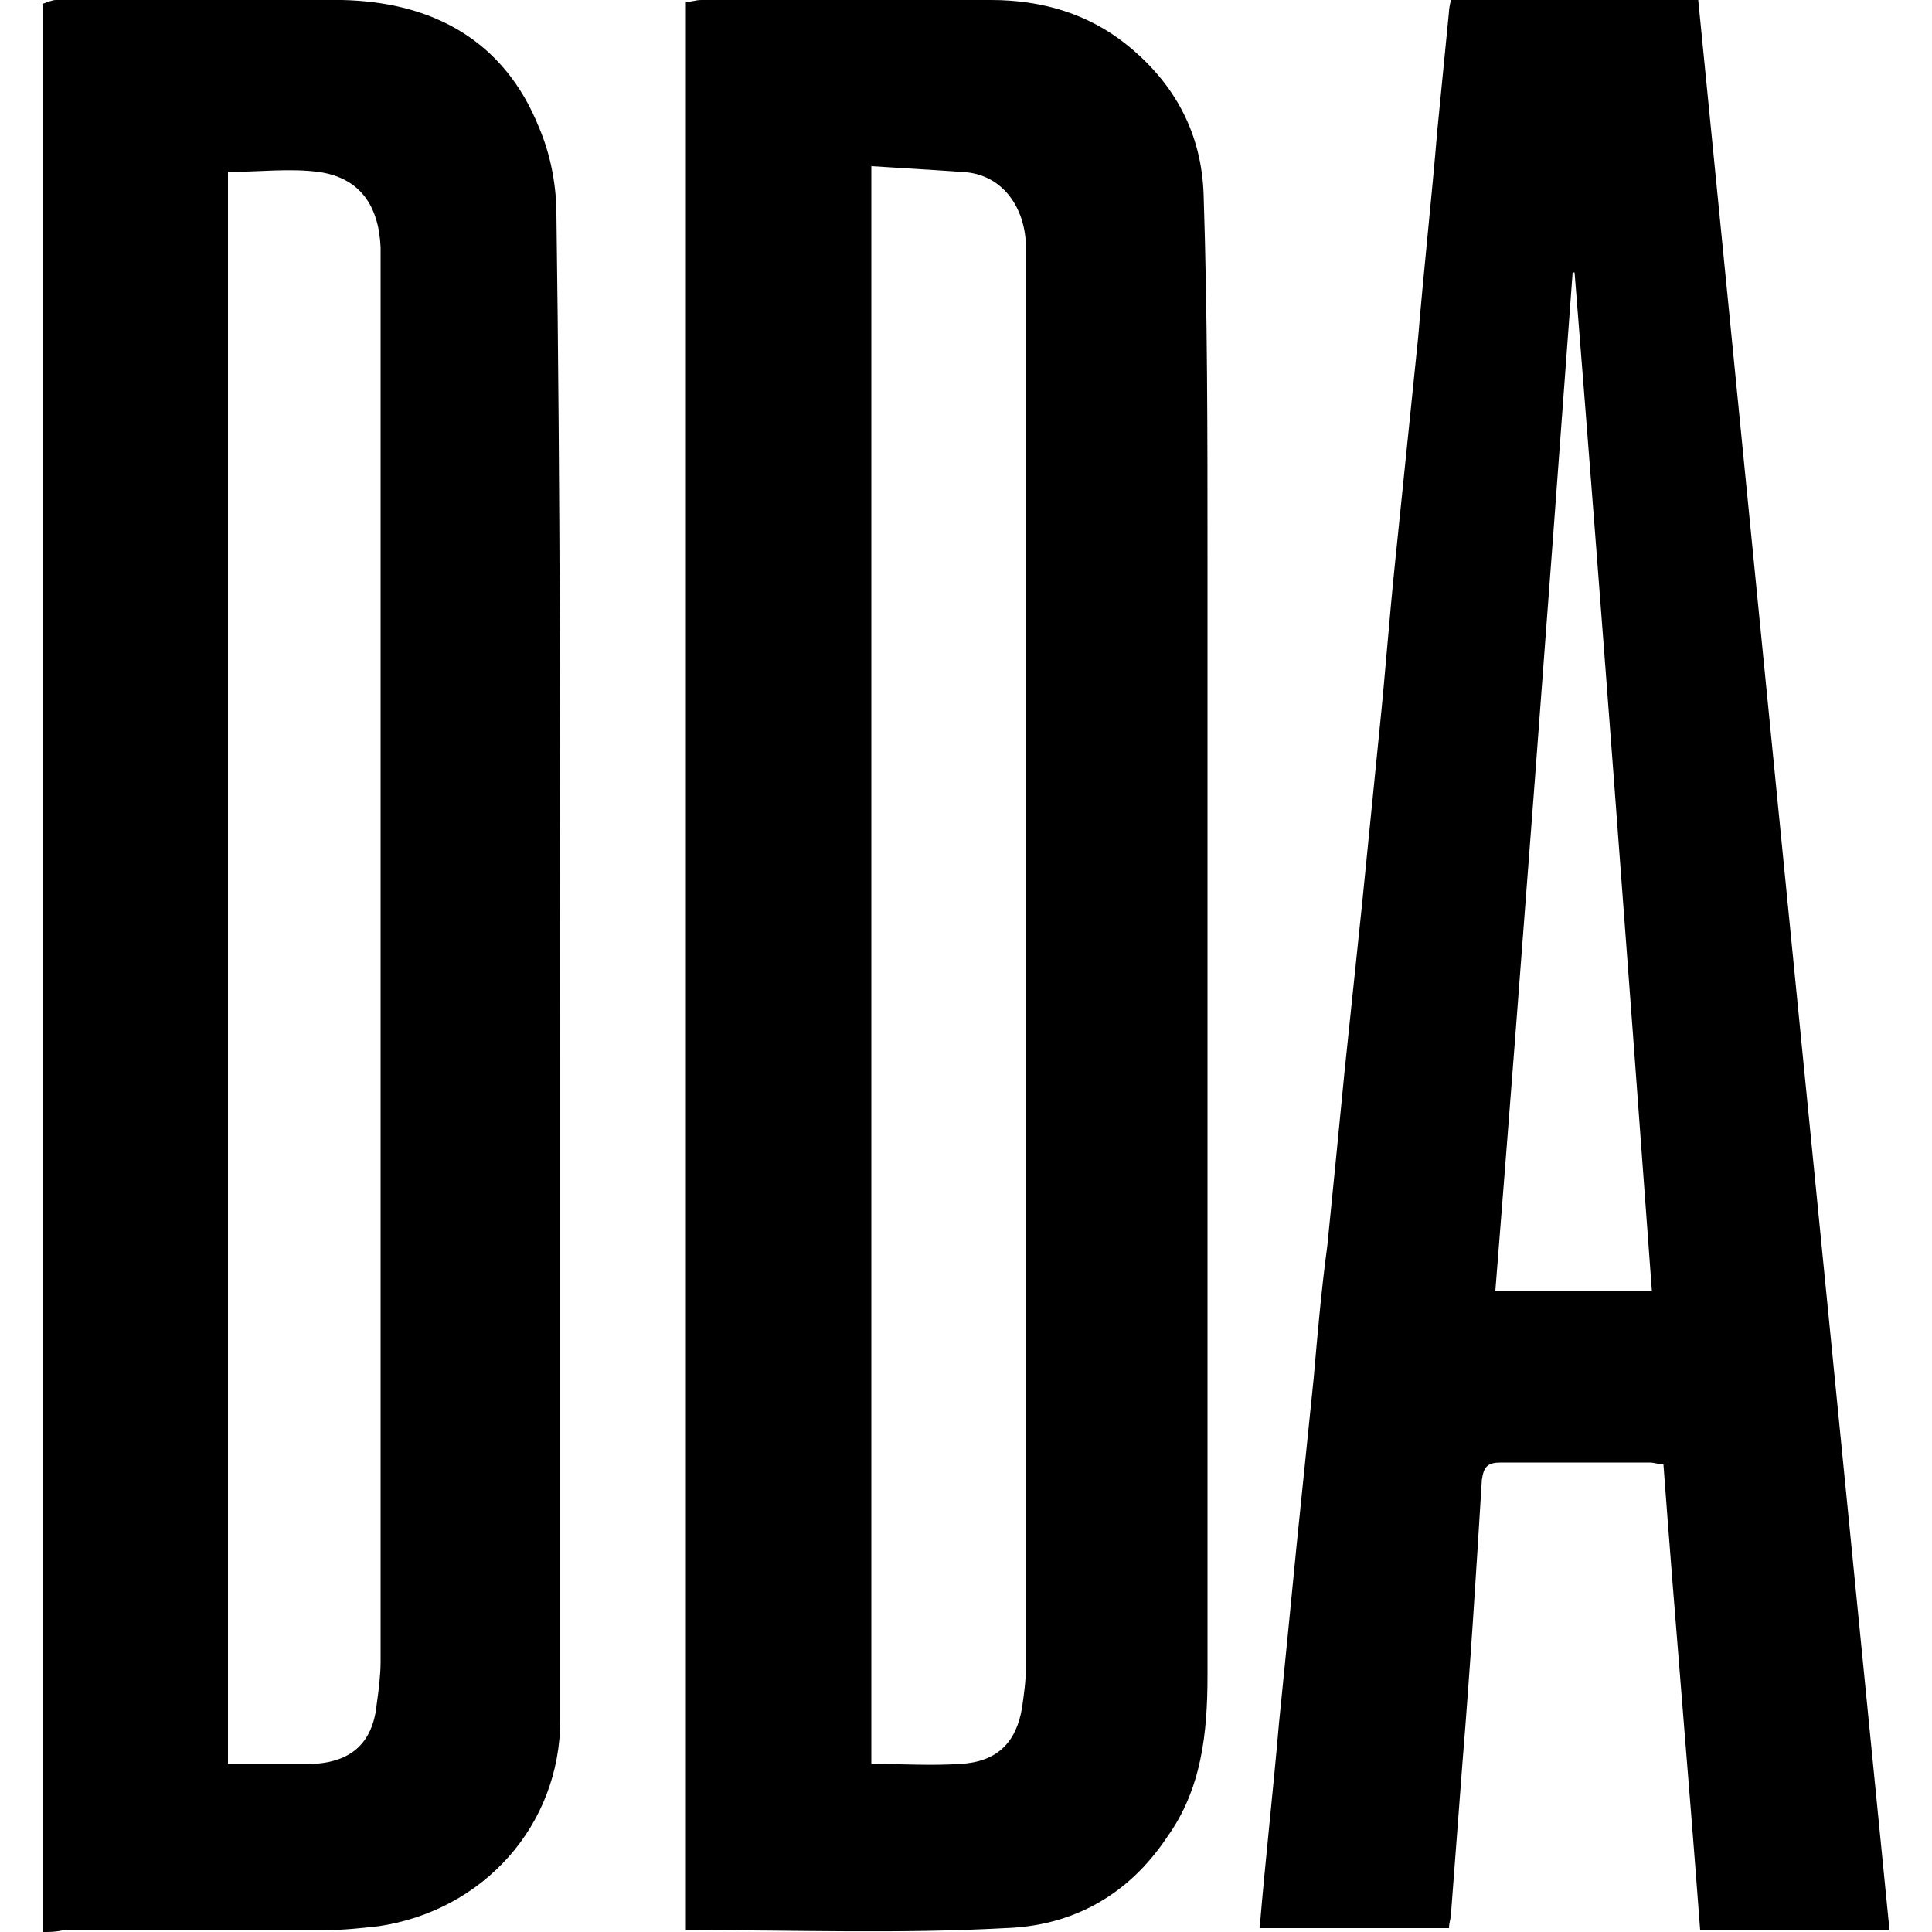
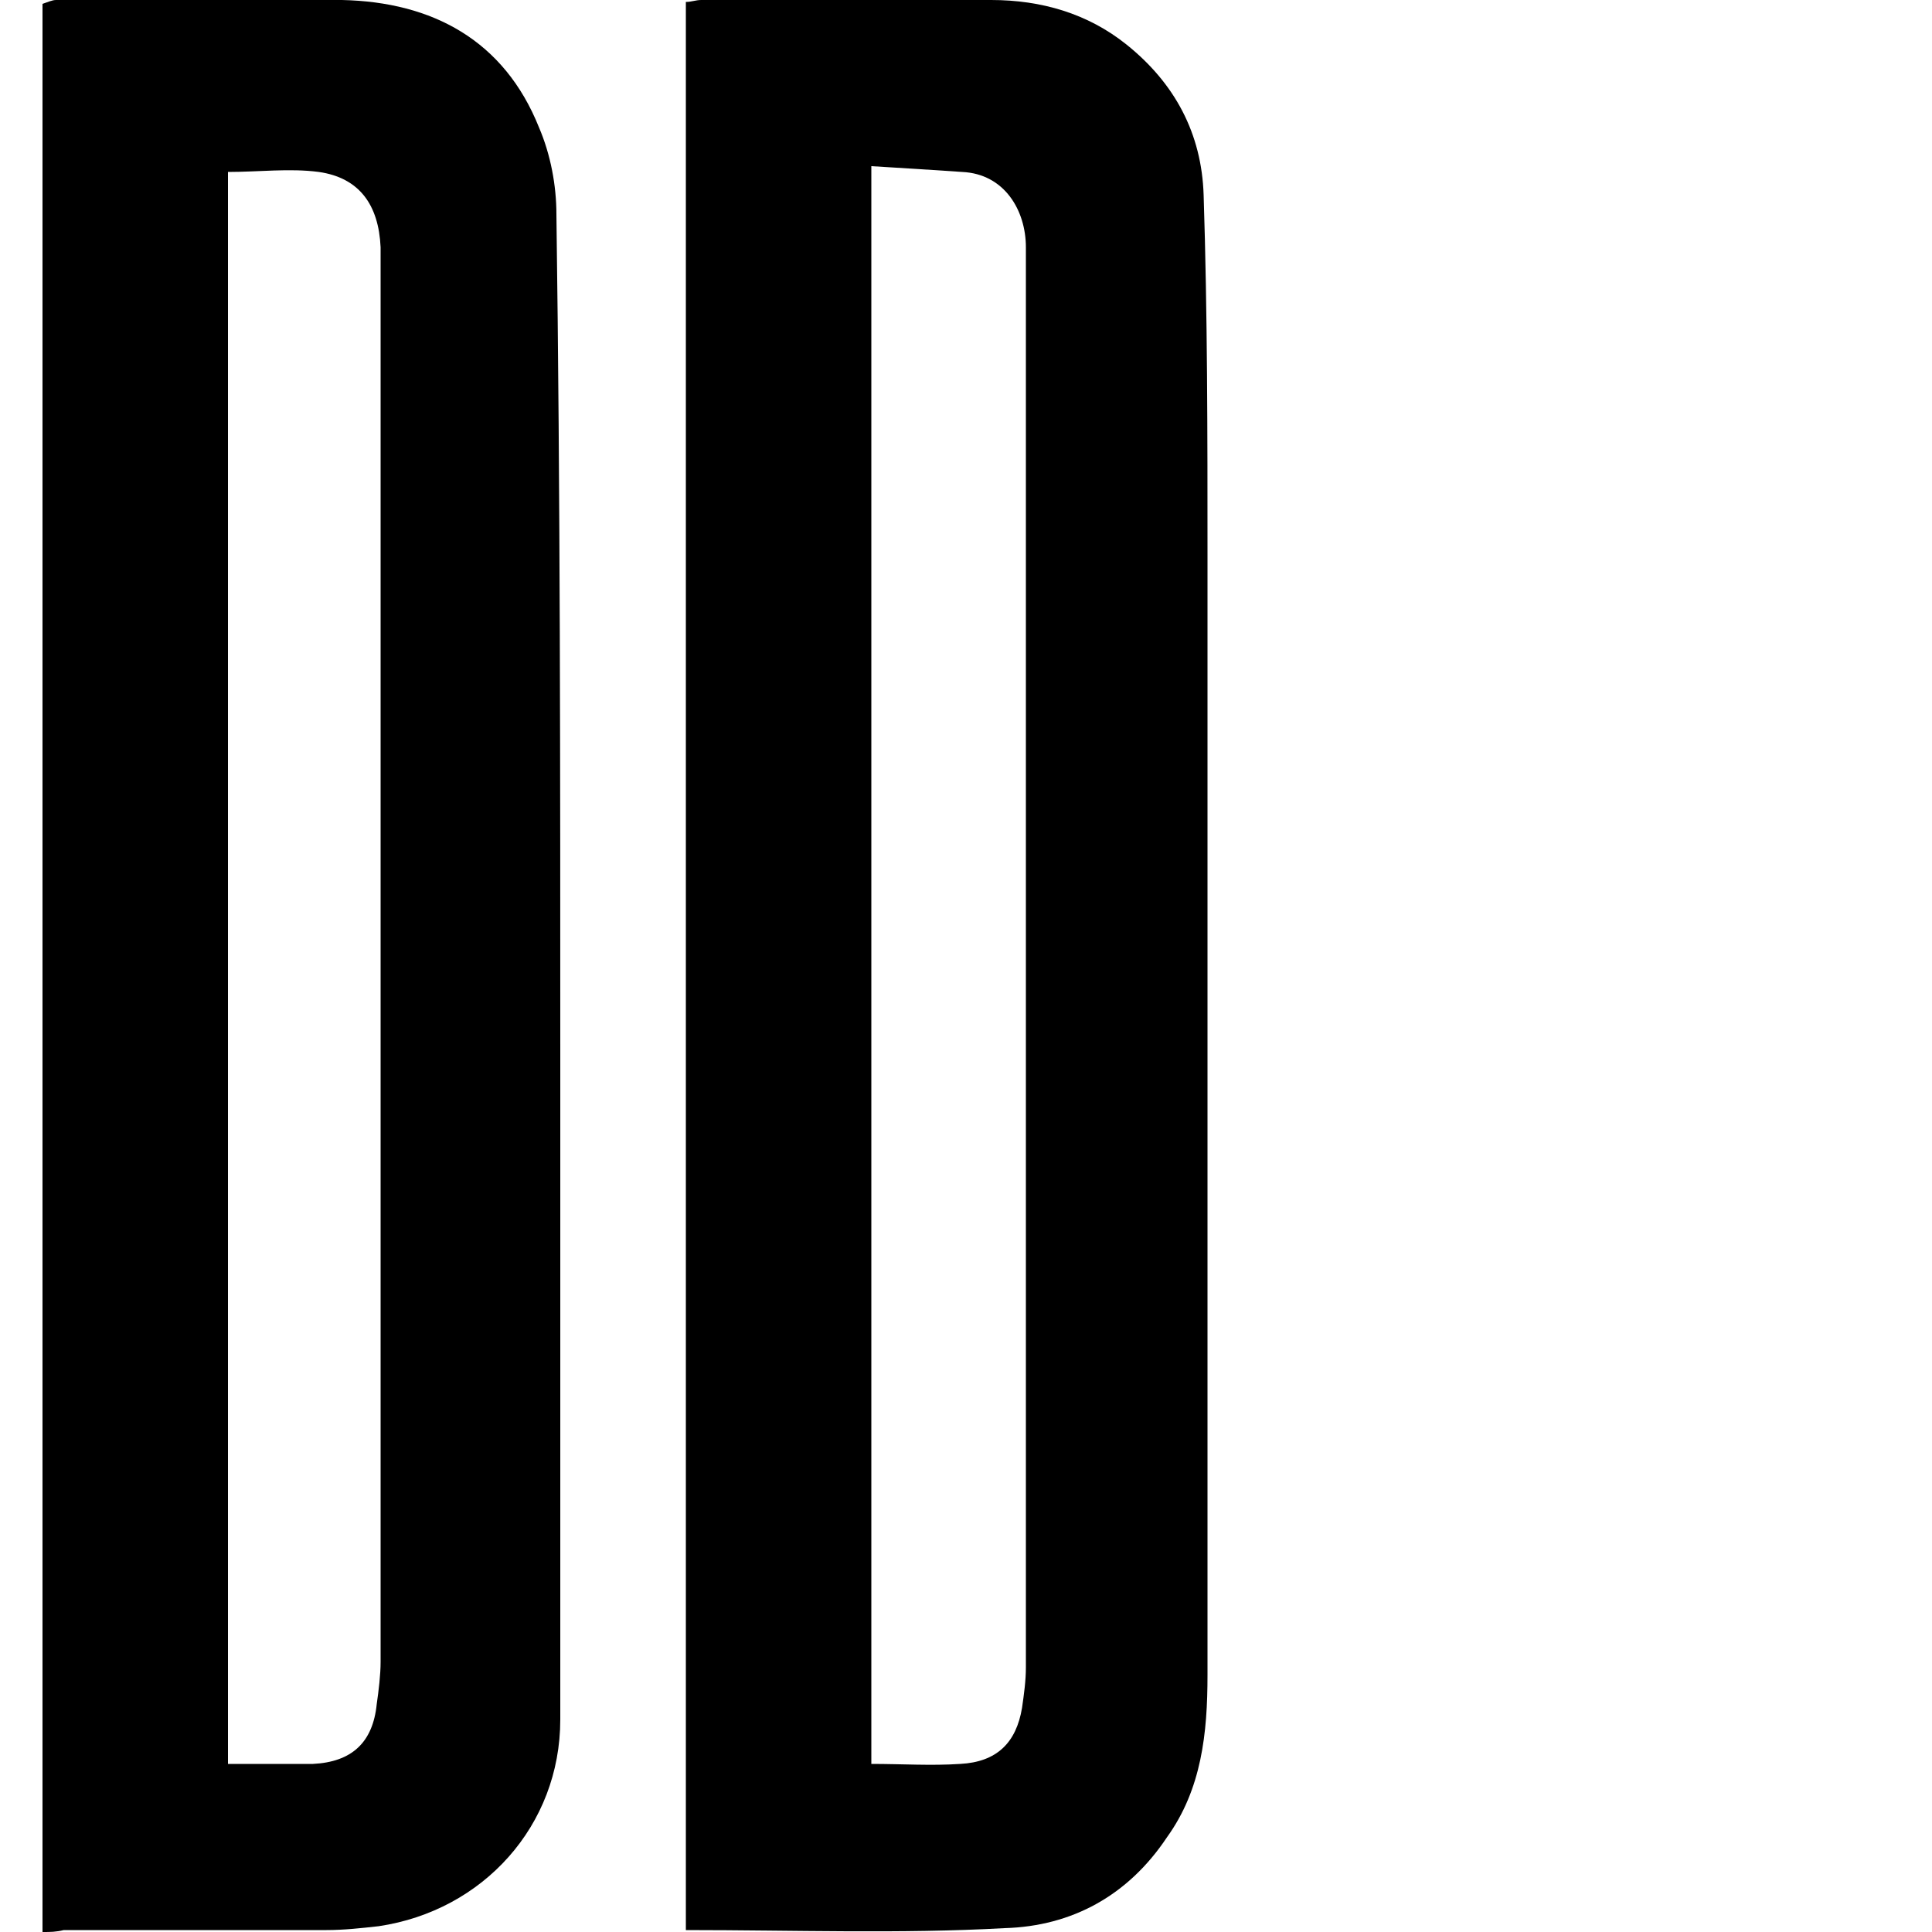
<svg xmlns="http://www.w3.org/2000/svg" version="1.1" id="Layer_1" x="0px" y="0px" width="100px" height="100px" viewBox="0 0 100 100" style="enable-background:new 0 0 100 100;" xml:space="preserve">
  <g>
    <path d="M35.5,99.9c0-33.3,0-66.5,0-99.8c0.3,0,0.5-0.1,0.8-0.1c5,0,10,0,15,0c2.6,0,5,0.7,7,2.3c2.5,2,3.9,4.6,4,7.8   c0.2,6.2,0.2,12.4,0.2,18.6c0,19.3,0,38.7,0,58c0,3-0.3,5.9-2.1,8.4c-2,3-4.9,4.6-8.4,4.7C46.6,100.1,41.1,99.9,35.5,99.9z    M45.1,8.6c0,27.7,0,55.1,0,82.7c1.6,0,3.1,0.1,4.6,0c1.9-0.1,2.9-1.1,3.2-2.9c0.1-0.7,0.2-1.4,0.2-2.1c0-18.1,0-36.2,0-54.4   c0-6.4,0-12.7,0-19.1c0-1.9-1.1-3.8-3.3-3.9C48.3,8.8,46.8,8.7,45.1,8.6z" />
    <path d="M2.2,100c0-33.4,0-66.6,0-99.8C2.5,0.1,2.7,0,2.9,0c4.9,0,9.9-0.1,14.8,0c4.7,0.1,8.4,2.1,10.2,6.6c0.6,1.4,0.9,3,0.9,4.5   C29,25.6,29,40.1,29,54.6c0,11.5,0,22.9,0,34.4c0,5.5-4,9.9-9.4,10.7c-0.9,0.1-1.8,0.2-2.7,0.2c-4.5,0-9,0-13.6,0   C2.9,100,2.6,100,2.2,100z M11.8,91.3c0.8,0,1.4,0,2,0c0.8,0,1.6,0,2.4,0c2-0.1,3.1-1.1,3.3-3.1c0.1-0.7,0.2-1.5,0.2-2.2   c0-23.2,0-46.4,0-69.6c0-1.2,0-2.4,0-3.6c-0.1-2.2-1.1-3.6-3.2-3.9c-1.5-0.2-3.1,0-4.7,0C11.8,36.2,11.8,63.7,11.8,91.3z" />
-     <path d="M97.8,99.9c-3.3,0-6.5,0-9.8,0c-0.6-8-1.3-16-1.9-24.1c-0.2,0-0.5-0.1-0.7-0.1c-2.6,0-5.1,0-7.7,0c-0.7,0-0.9,0.2-1,0.9   c-0.3,4.9-0.6,9.7-1,14.6c-0.2,2.6-0.4,5.3-0.6,7.9c0,0.2-0.1,0.4-0.1,0.7c-3.3,0-6.5,0-9.8,0c0.3-3.6,0.7-7.1,1-10.6   c0.3-3,0.6-6,0.9-9.1c0.3-2.9,0.6-5.9,0.9-8.8c0.2-2.3,0.4-4.6,0.7-6.8c0.3-3,0.6-6,0.9-9.1c0.3-2.9,0.6-5.7,0.9-8.6   c0.3-3,0.6-6,0.9-9c0.3-2.9,0.5-5.7,0.8-8.6c0.4-3.9,0.8-7.8,1.2-11.7c0.3-3.6,0.7-7.2,1-10.8c0.2-2,0.4-4.1,0.6-6.1   c0-0.2,0.1-0.6,0.1-0.6s8.6,0,12.8,0C91.2,33.4,94.5,66.6,97.8,99.9z M81.5,14.1c0,0-0.1,0-0.1,0c-1.3,17.6-2.6,35.1-4,52.7   c2.8,0,5.4,0,8.1,0C84.2,49.1,82.9,31.6,81.5,14.1z" />
  </g>
</svg>